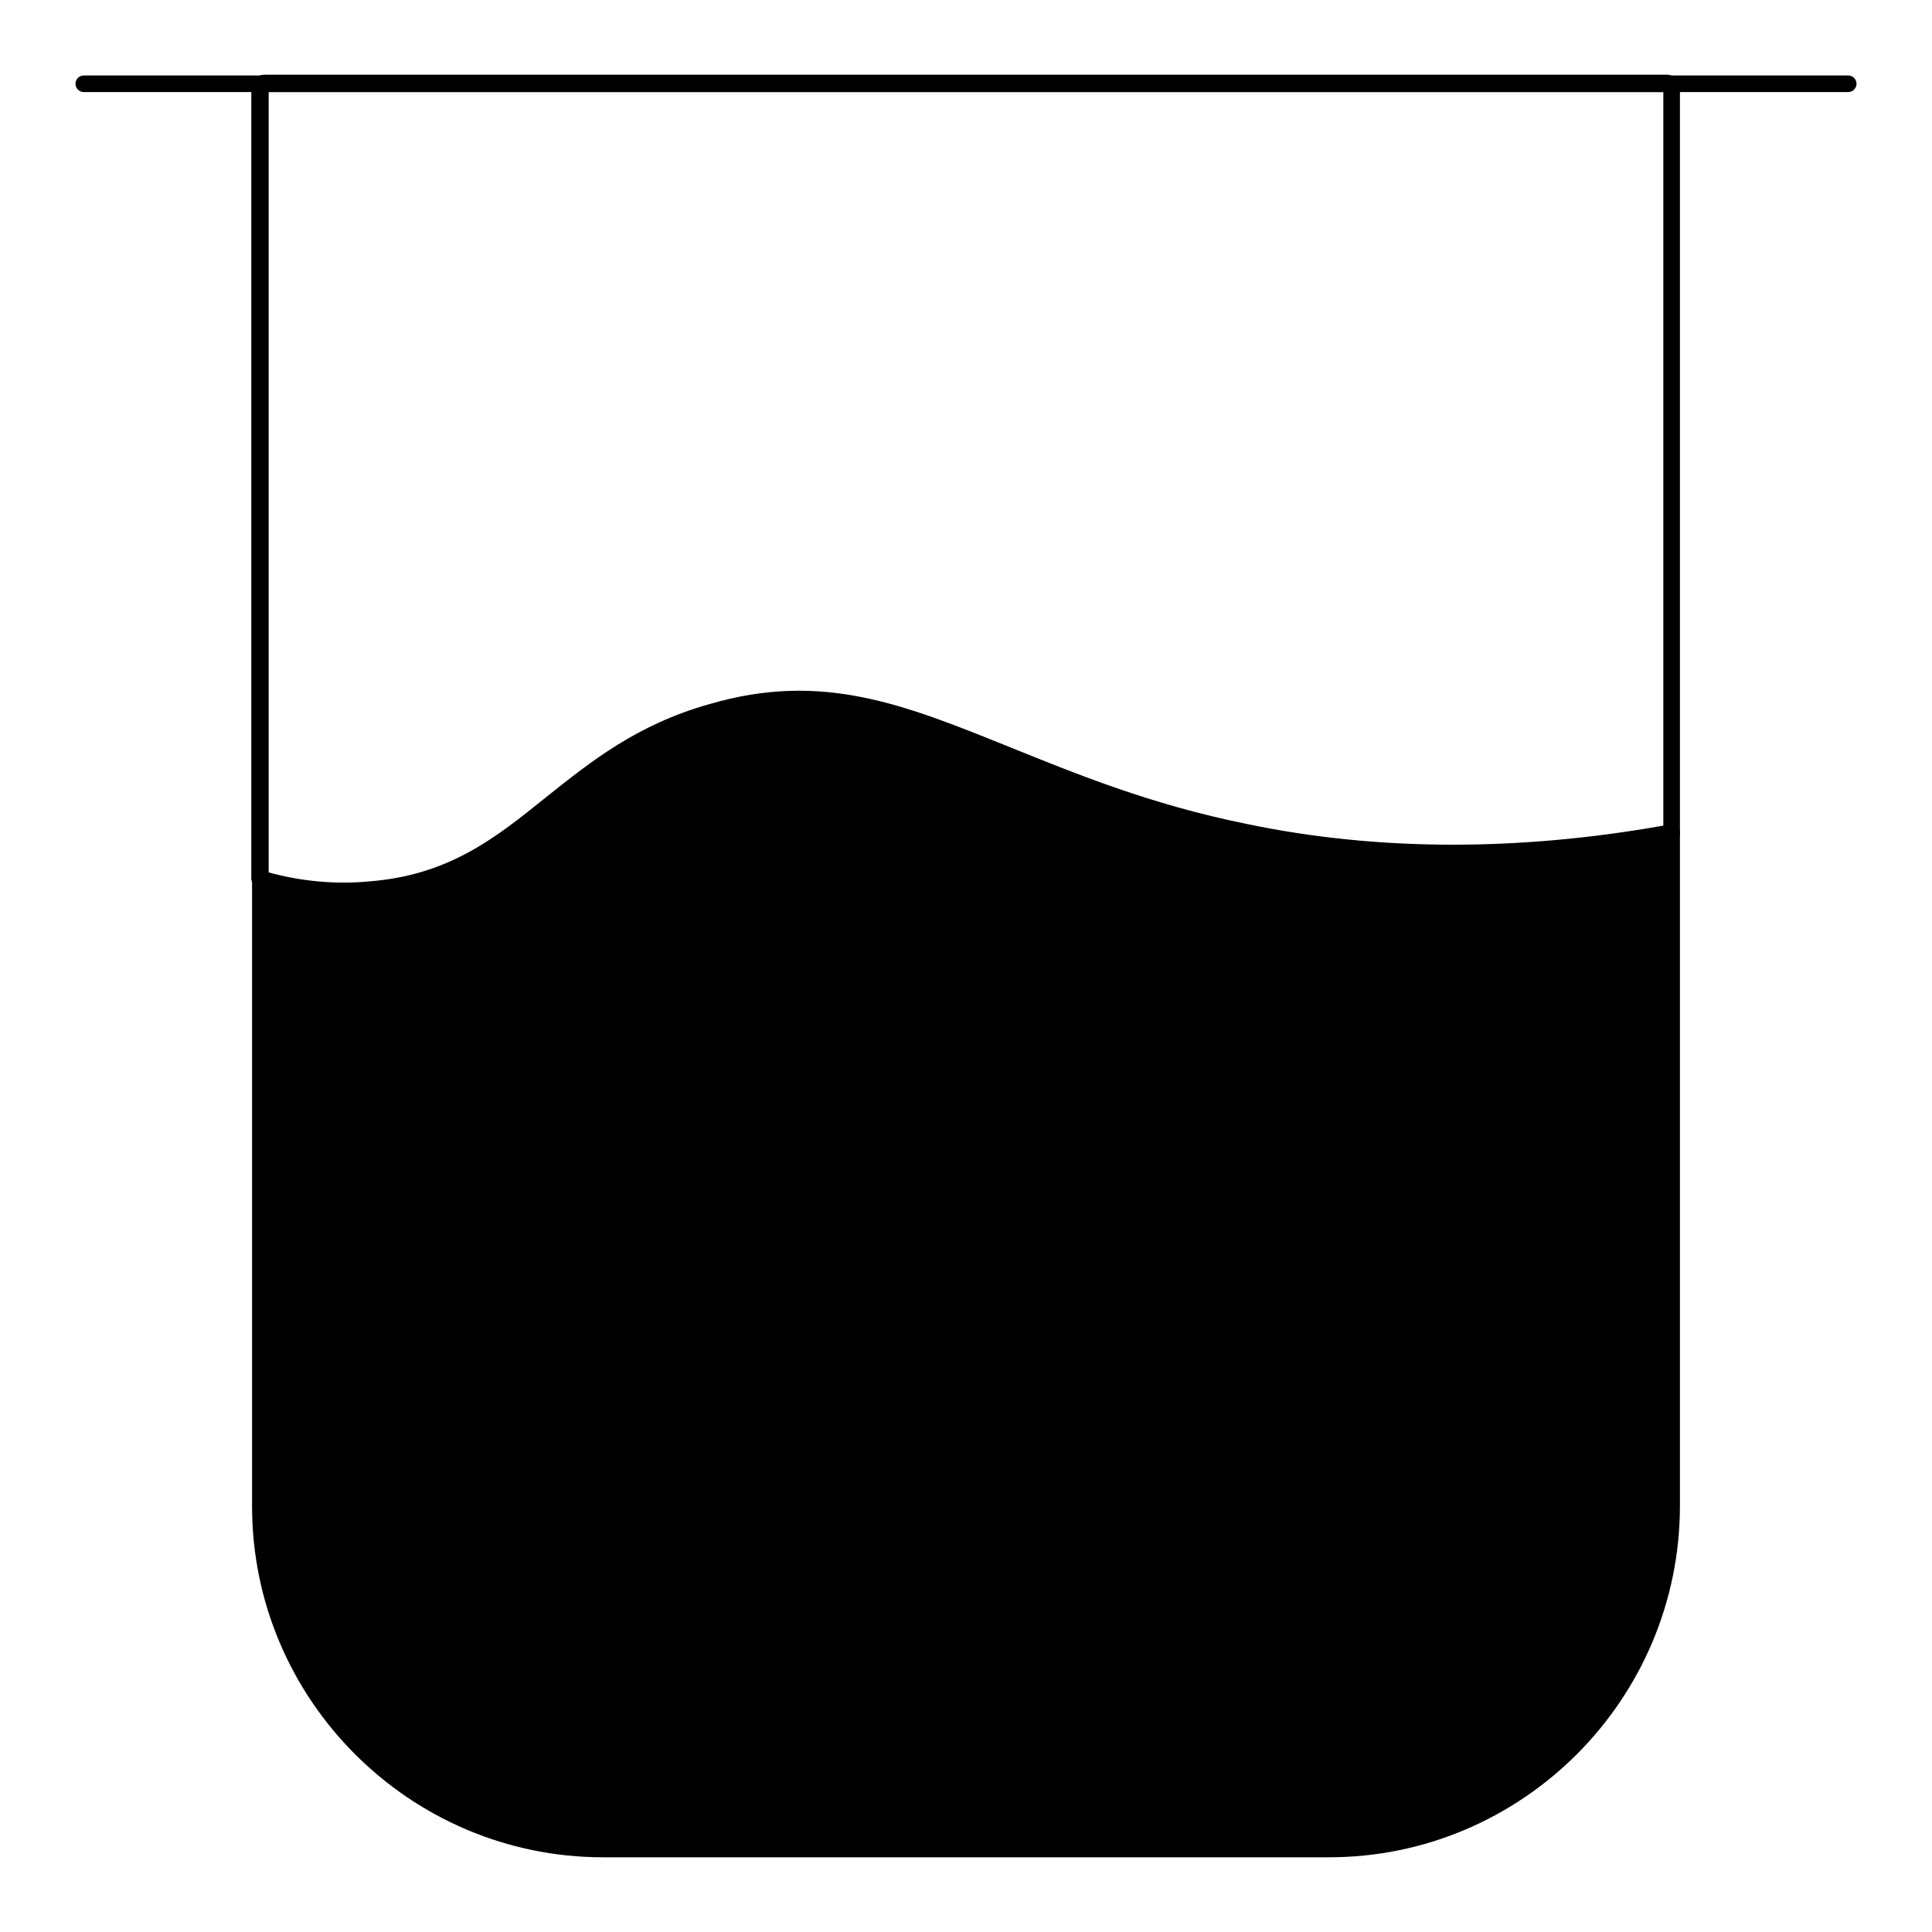
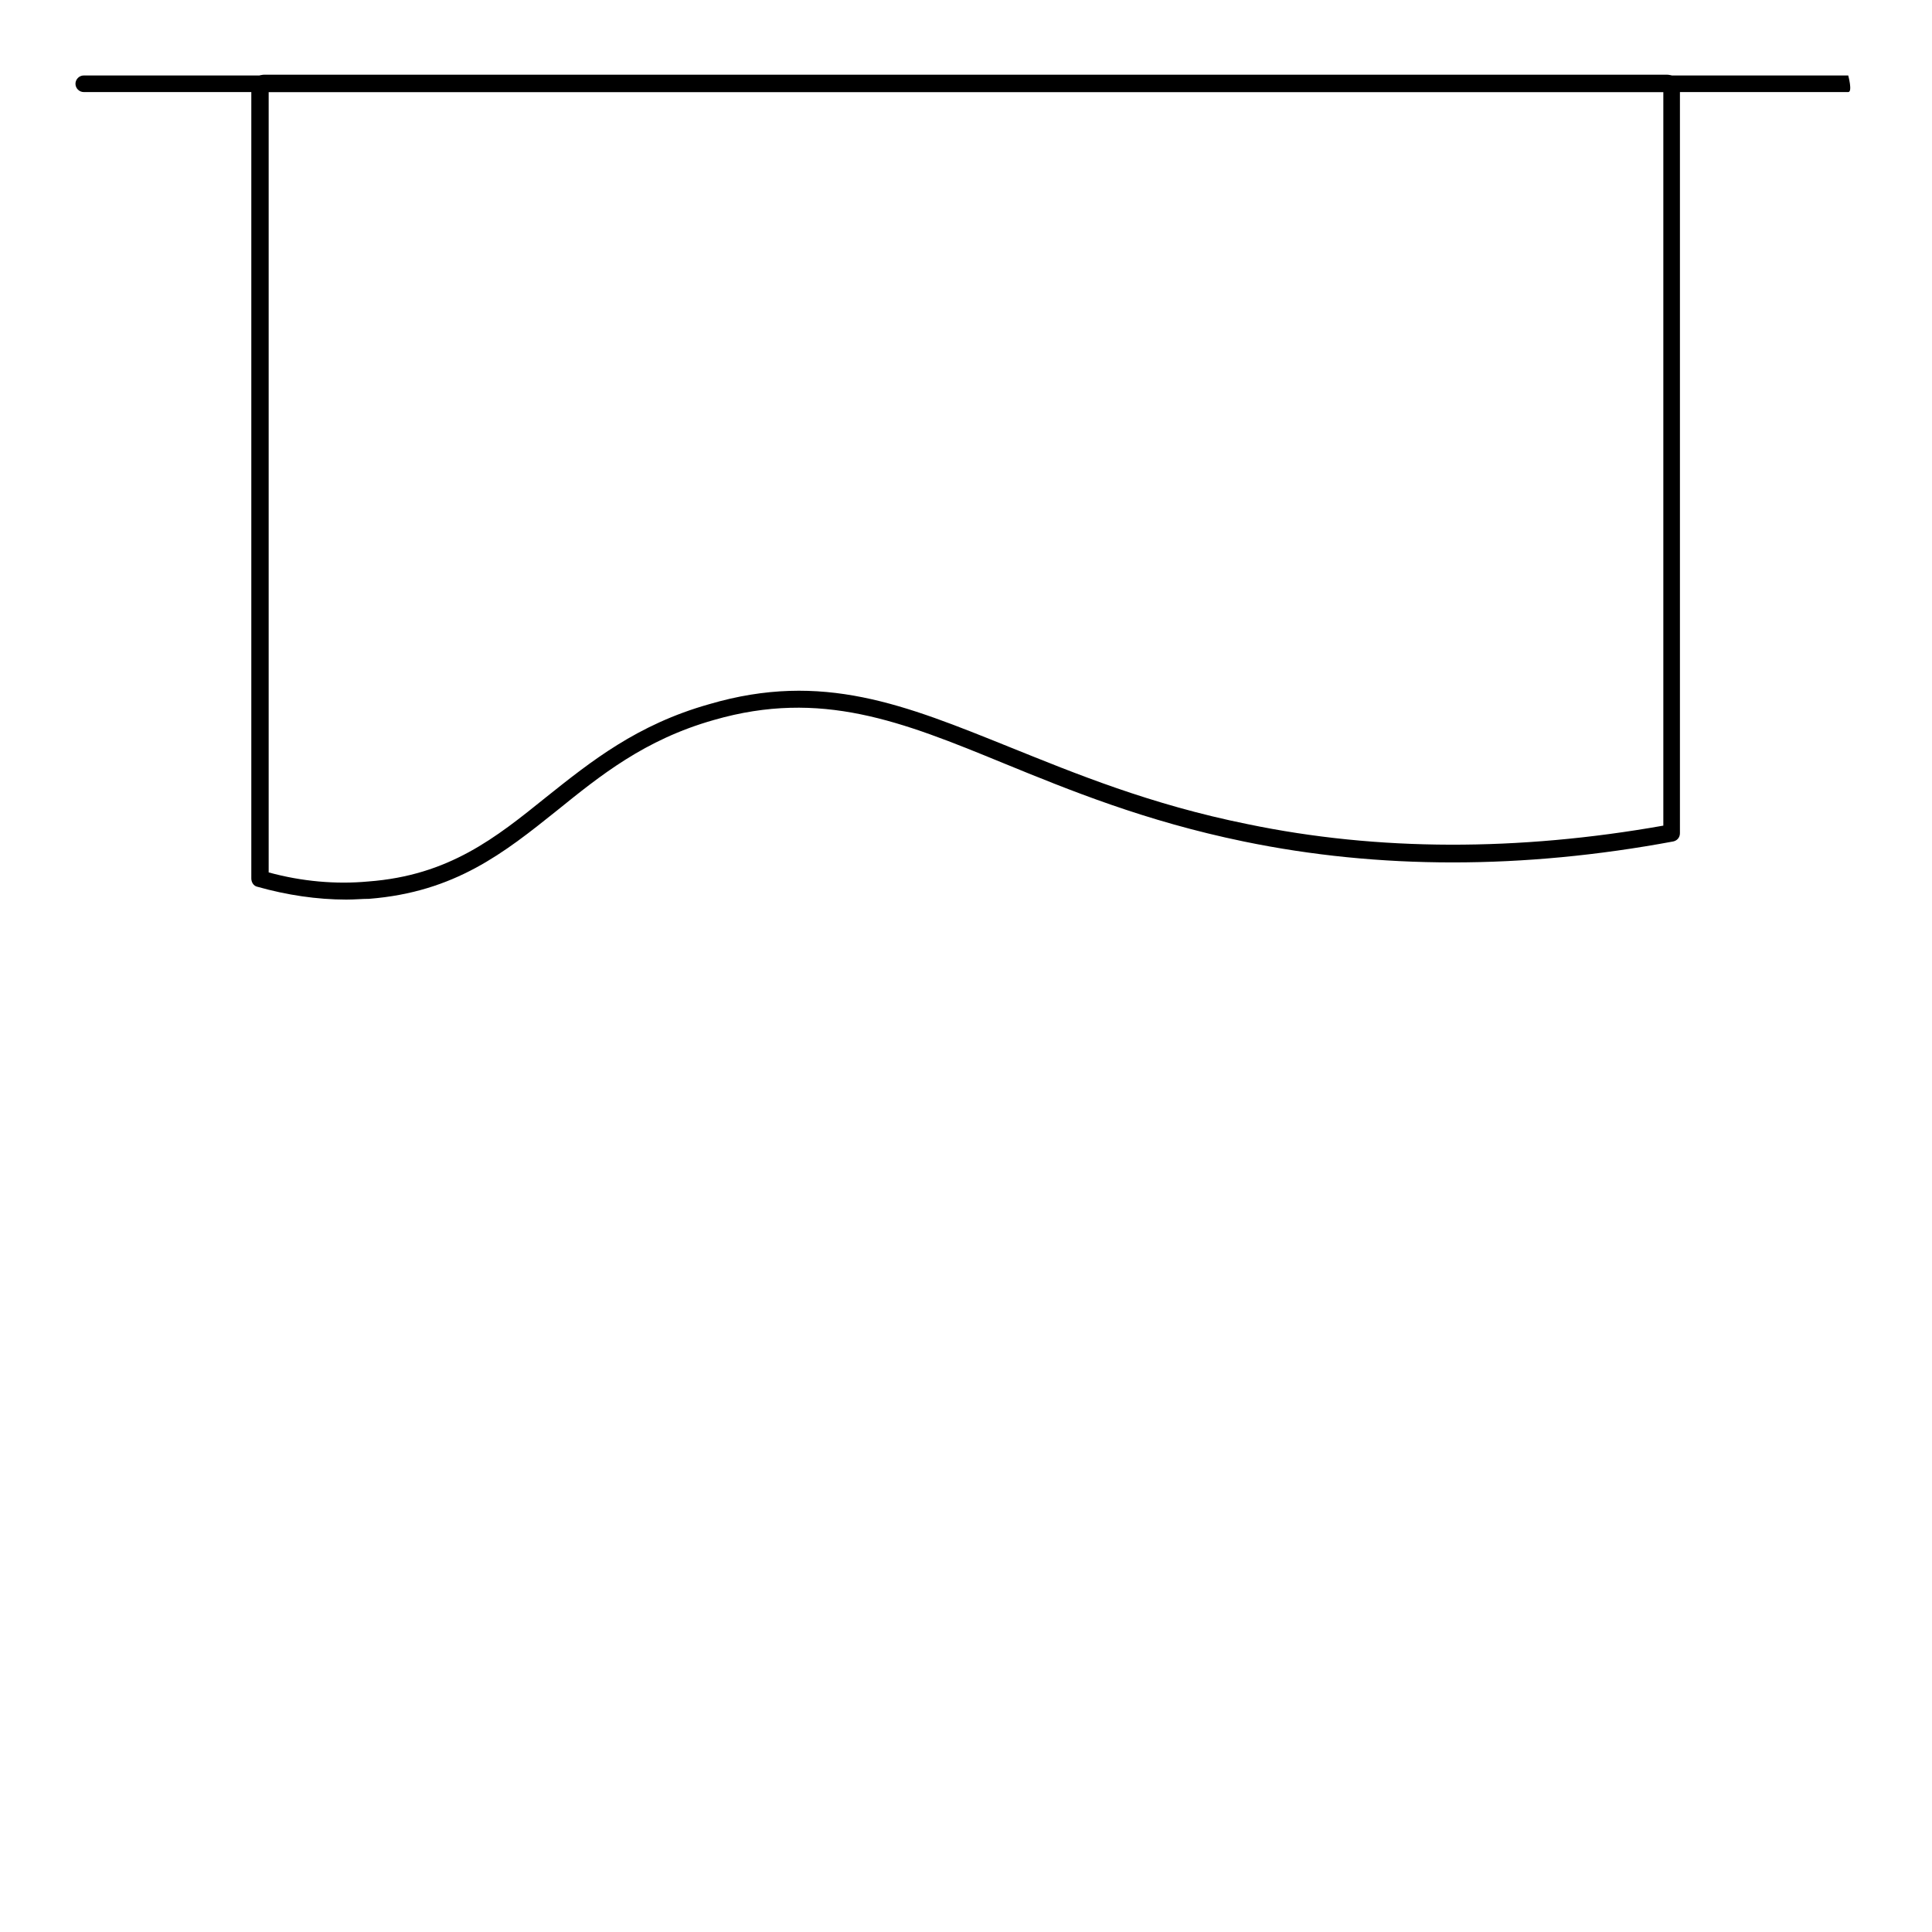
<svg xmlns="http://www.w3.org/2000/svg" version="1.1" x="0px" y="0px" viewBox="0 0 256 256" enable-background="new 0 0 256 256" xml:space="preserve">
  <g>
-     <path fill="#000000" d="M244.9,12.2H11.1c-0.6,0-1.1-0.5-1.1-1.1s0.5-1.1,1.1-1.1h233.8c0.6,0,1.1,0.5,1.1,1.1 S245.5,12.2,244.9,12.2z" />
-     <path fill="#000000" d="M165.1,110.4c-33.4-6.9-46.7-22.9-70.7-16c-20.5,5.9-25.1,22-45.4,23.6c-5.1,0.4-9.9-0.2-14.5-1.5v83 c0,25,20.4,45.4,45.4,45.4h96.2c25,0,45.4-20.4,45.4-45.4v-89.2C197.3,114.9,178.4,113.1,165.1,110.4z" />
-     <path fill="#000000" d="M176.1,246.1H79.9c-25.6,0-46.5-20.9-46.5-46.5v-83c0-0.3,0.2-0.7,0.4-0.9s0.6-0.3,1-0.2 c4.8,1.3,9.4,1.8,14.1,1.4c10.7-0.8,16.9-5.8,23.6-11.2c5.9-4.7,12-9.6,21.6-12.3c15-4.4,26,0.1,39.8,5.7 c8.7,3.5,18.6,7.6,31.5,10.2c17.6,3.6,36.4,3.6,55.9,0c0.3-0.1,0.7,0,0.9,0.2c0.3,0.2,0.4,0.5,0.4,0.8v89.2 C222.6,225.2,201.7,246.1,176.1,246.1z M35.6,118v81.6c0,24.4,19.9,44.3,44.3,44.3h96.2c24.4,0,44.3-19.9,44.3-44.3v-87.8 c-19.4,3.4-38,3.4-55.5-0.2c-13.1-2.7-23.1-6.8-31.9-10.4c-13.4-5.5-24-9.8-38.3-5.7c-9.2,2.6-15.1,7.4-20.8,12 c-7,5.6-13.5,10.8-24.9,11.7C44.6,119.4,40.2,119,35.6,118z" />
+     <path fill="#000000" d="M244.9,12.2H11.1c-0.6,0-1.1-0.5-1.1-1.1s0.5-1.1,1.1-1.1h233.8S245.5,12.2,244.9,12.2z" />
    <path fill="#000000" d="M45.9,119.2c-3.9,0-7.9-0.6-11.8-1.7c-0.5-0.1-0.8-0.6-0.8-1.1V11.6c0-0.9,0.8-1.7,1.7-1.7h185.9 c0.9,0,1.7,0.8,1.7,1.7v98.8c0,0.6-0.4,1-0.9,1.1c-19.9,3.7-39,3.7-56.9,0c-13.1-2.7-23.1-6.8-31.9-10.4 c-13.4-5.5-24.1-9.8-38.3-5.7c-9.2,2.6-15.1,7.4-20.8,12c-7,5.6-13.5,10.8-24.9,11.7C48,119.1,47,119.2,45.9,119.2L45.9,119.2z  M35.6,115.6c4.4,1.2,8.9,1.6,13.2,1.2c10.7-0.8,16.9-5.8,23.6-11.2c5.9-4.7,12-9.6,21.6-12.3c15-4.4,25.9,0.1,39.8,5.7 c8.7,3.5,18.6,7.6,31.5,10.2c17.3,3.6,35.9,3.6,55.1,0.2V12.2H35.6V115.6z" />
  </g>
</svg>